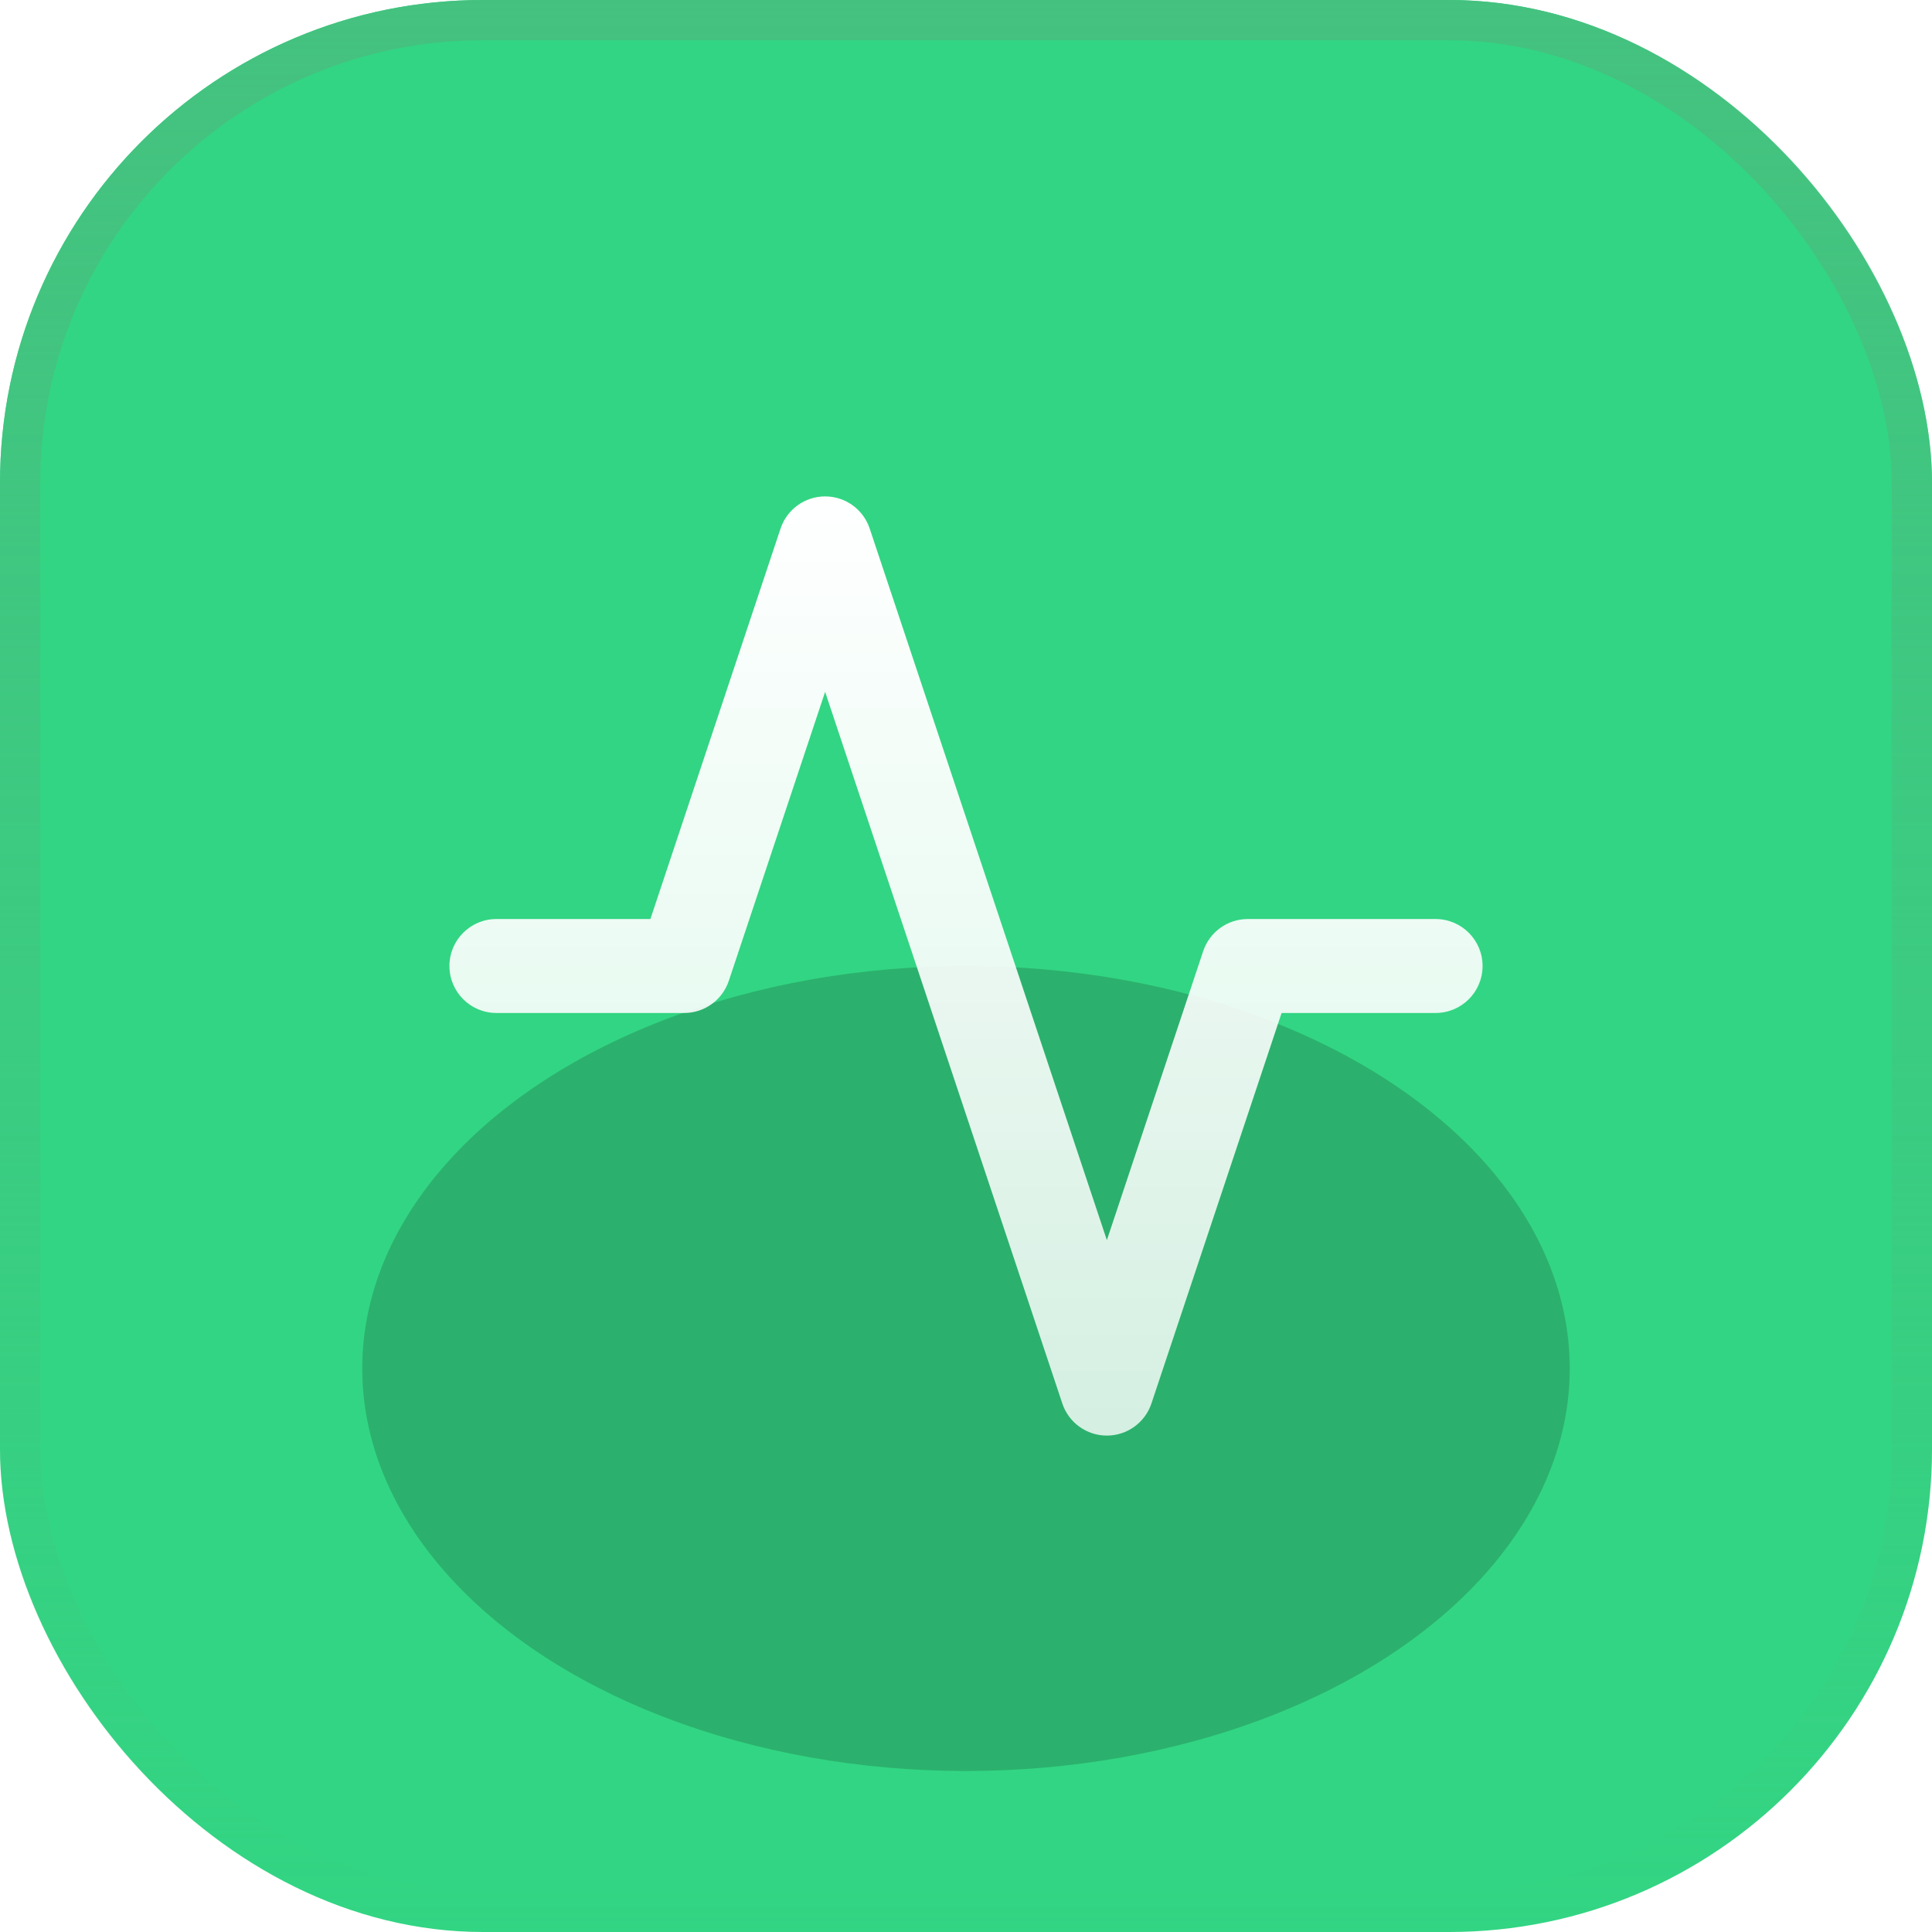
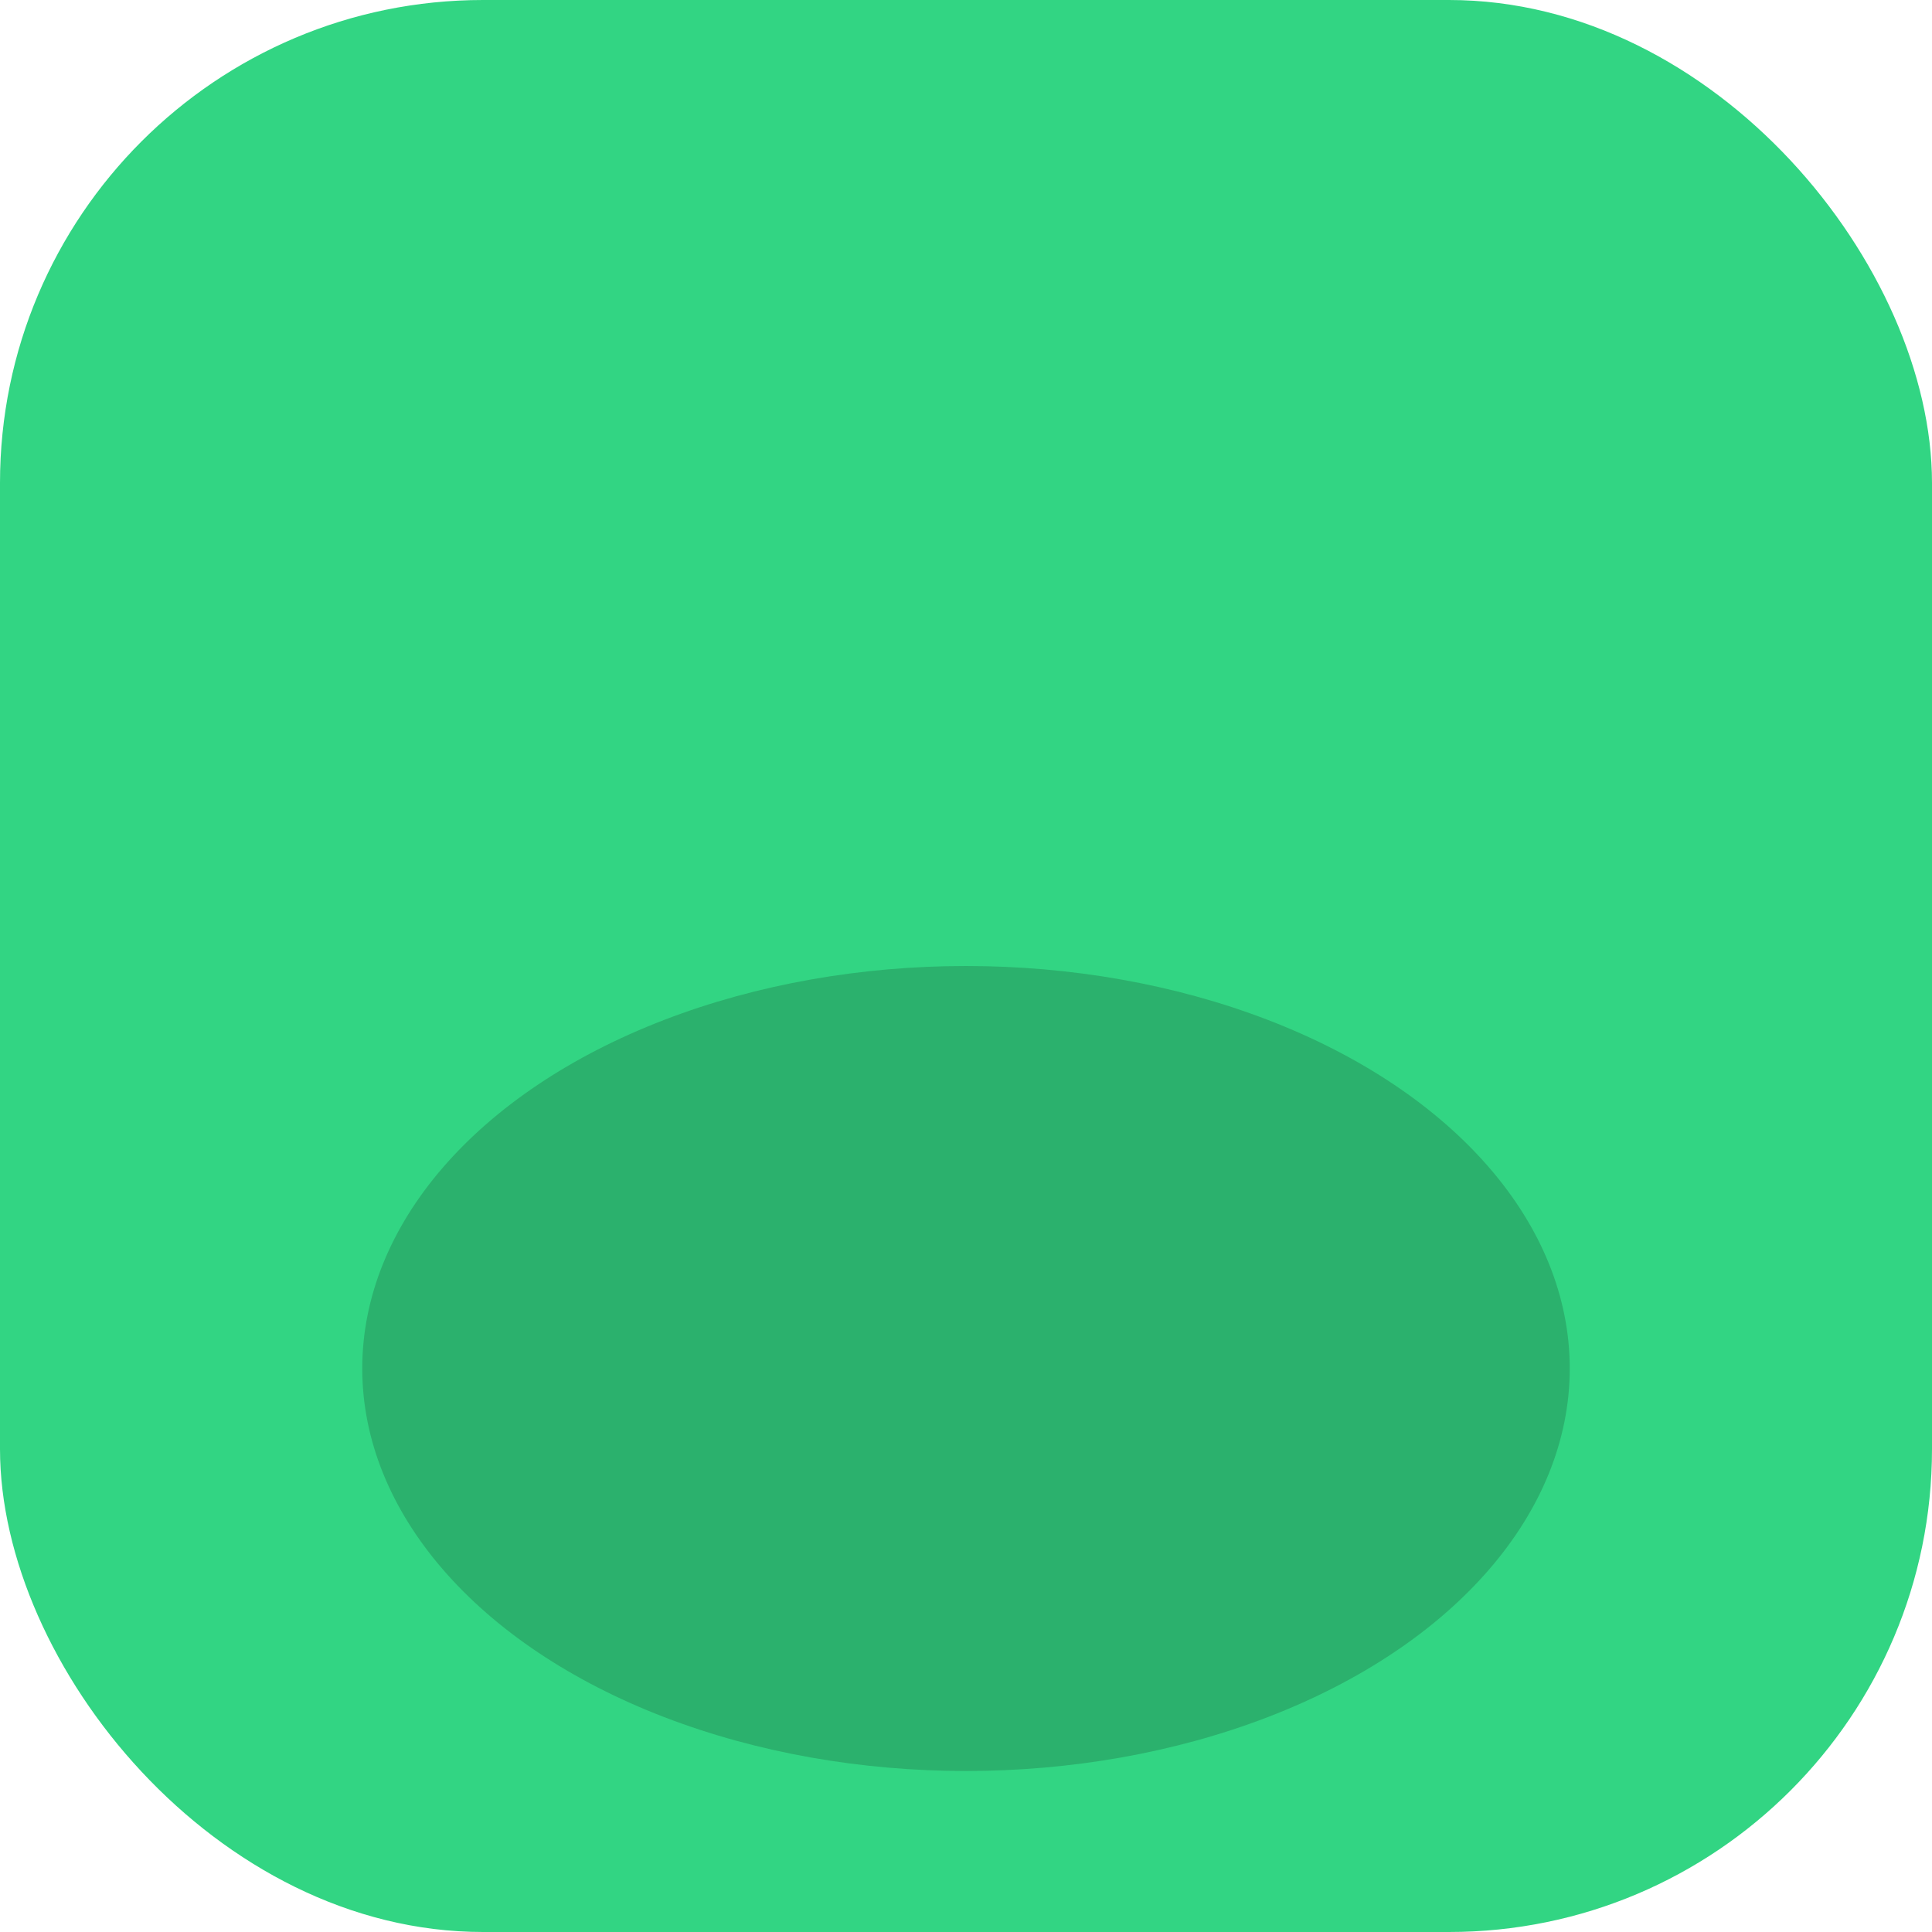
<svg xmlns="http://www.w3.org/2000/svg" width="48" height="48" fill="none">
  <g clip-path="url(#D)">
    <rect width="48" height="48" rx="12" fill="#32d583" />
    <g filter="url(#A)">
      <ellipse cx="24" cy="34" rx="15" ry="10" fill="#2bb16d" />
    </g>
-     <path fill-rule="evenodd" d="M20.5 12.333c.502 0 .948.321 1.107.798l5.893 17.68 2.393-7.18c.159-.476.605-.798 1.107-.798h4.667c.644 0 1.167.522 1.167 1.167s-.522 1.167-1.167 1.167h-3.826l-3.234 9.702c-.159.476-.605.798-1.107.798s-.948-.321-1.107-.798L20.5 17.189l-2.393 7.18c-.159.476-.605.798-1.107.798h-4.667c-.644 0-1.167-.522-1.167-1.167s.522-1.167 1.167-1.167h3.826l3.234-9.702c.159-.476.605-.798 1.107-.798z" fill="url(#B)" />
  </g>
-   <rect x=".5" y=".5" width="47" height="47" rx="11.5" stroke="url(#C)" />
  <defs>
    <filter id="A" x="-1" y="14" width="50" height="40" filterUnits="userSpaceOnUse" color-interpolation-filters="sRGB">
      <feFlood flood-opacity="0" />
      <feBlend in="SourceGraphic" />
      <feGaussianBlur stdDeviation="5" />
    </filter>
    <linearGradient id="B" x1="24" y1="12.333" x2="24" y2="35.667" gradientUnits="userSpaceOnUse">
      <stop stop-color="#fff" />
      <stop offset="1" stop-color="#fff" stop-opacity=".8" />
    </linearGradient>
    <linearGradient id="C" x1="24" y1="0" x2="24" y2="48" gradientUnits="userSpaceOnUse">
      <stop stop-color="#45c17f" />
      <stop offset="1" stop-color="#45c17f" stop-opacity="0" />
    </linearGradient>
    <clipPath id="D">
      <rect width="48" height="48" rx="12" fill="#fff" />
    </clipPath>
  </defs>
</svg>